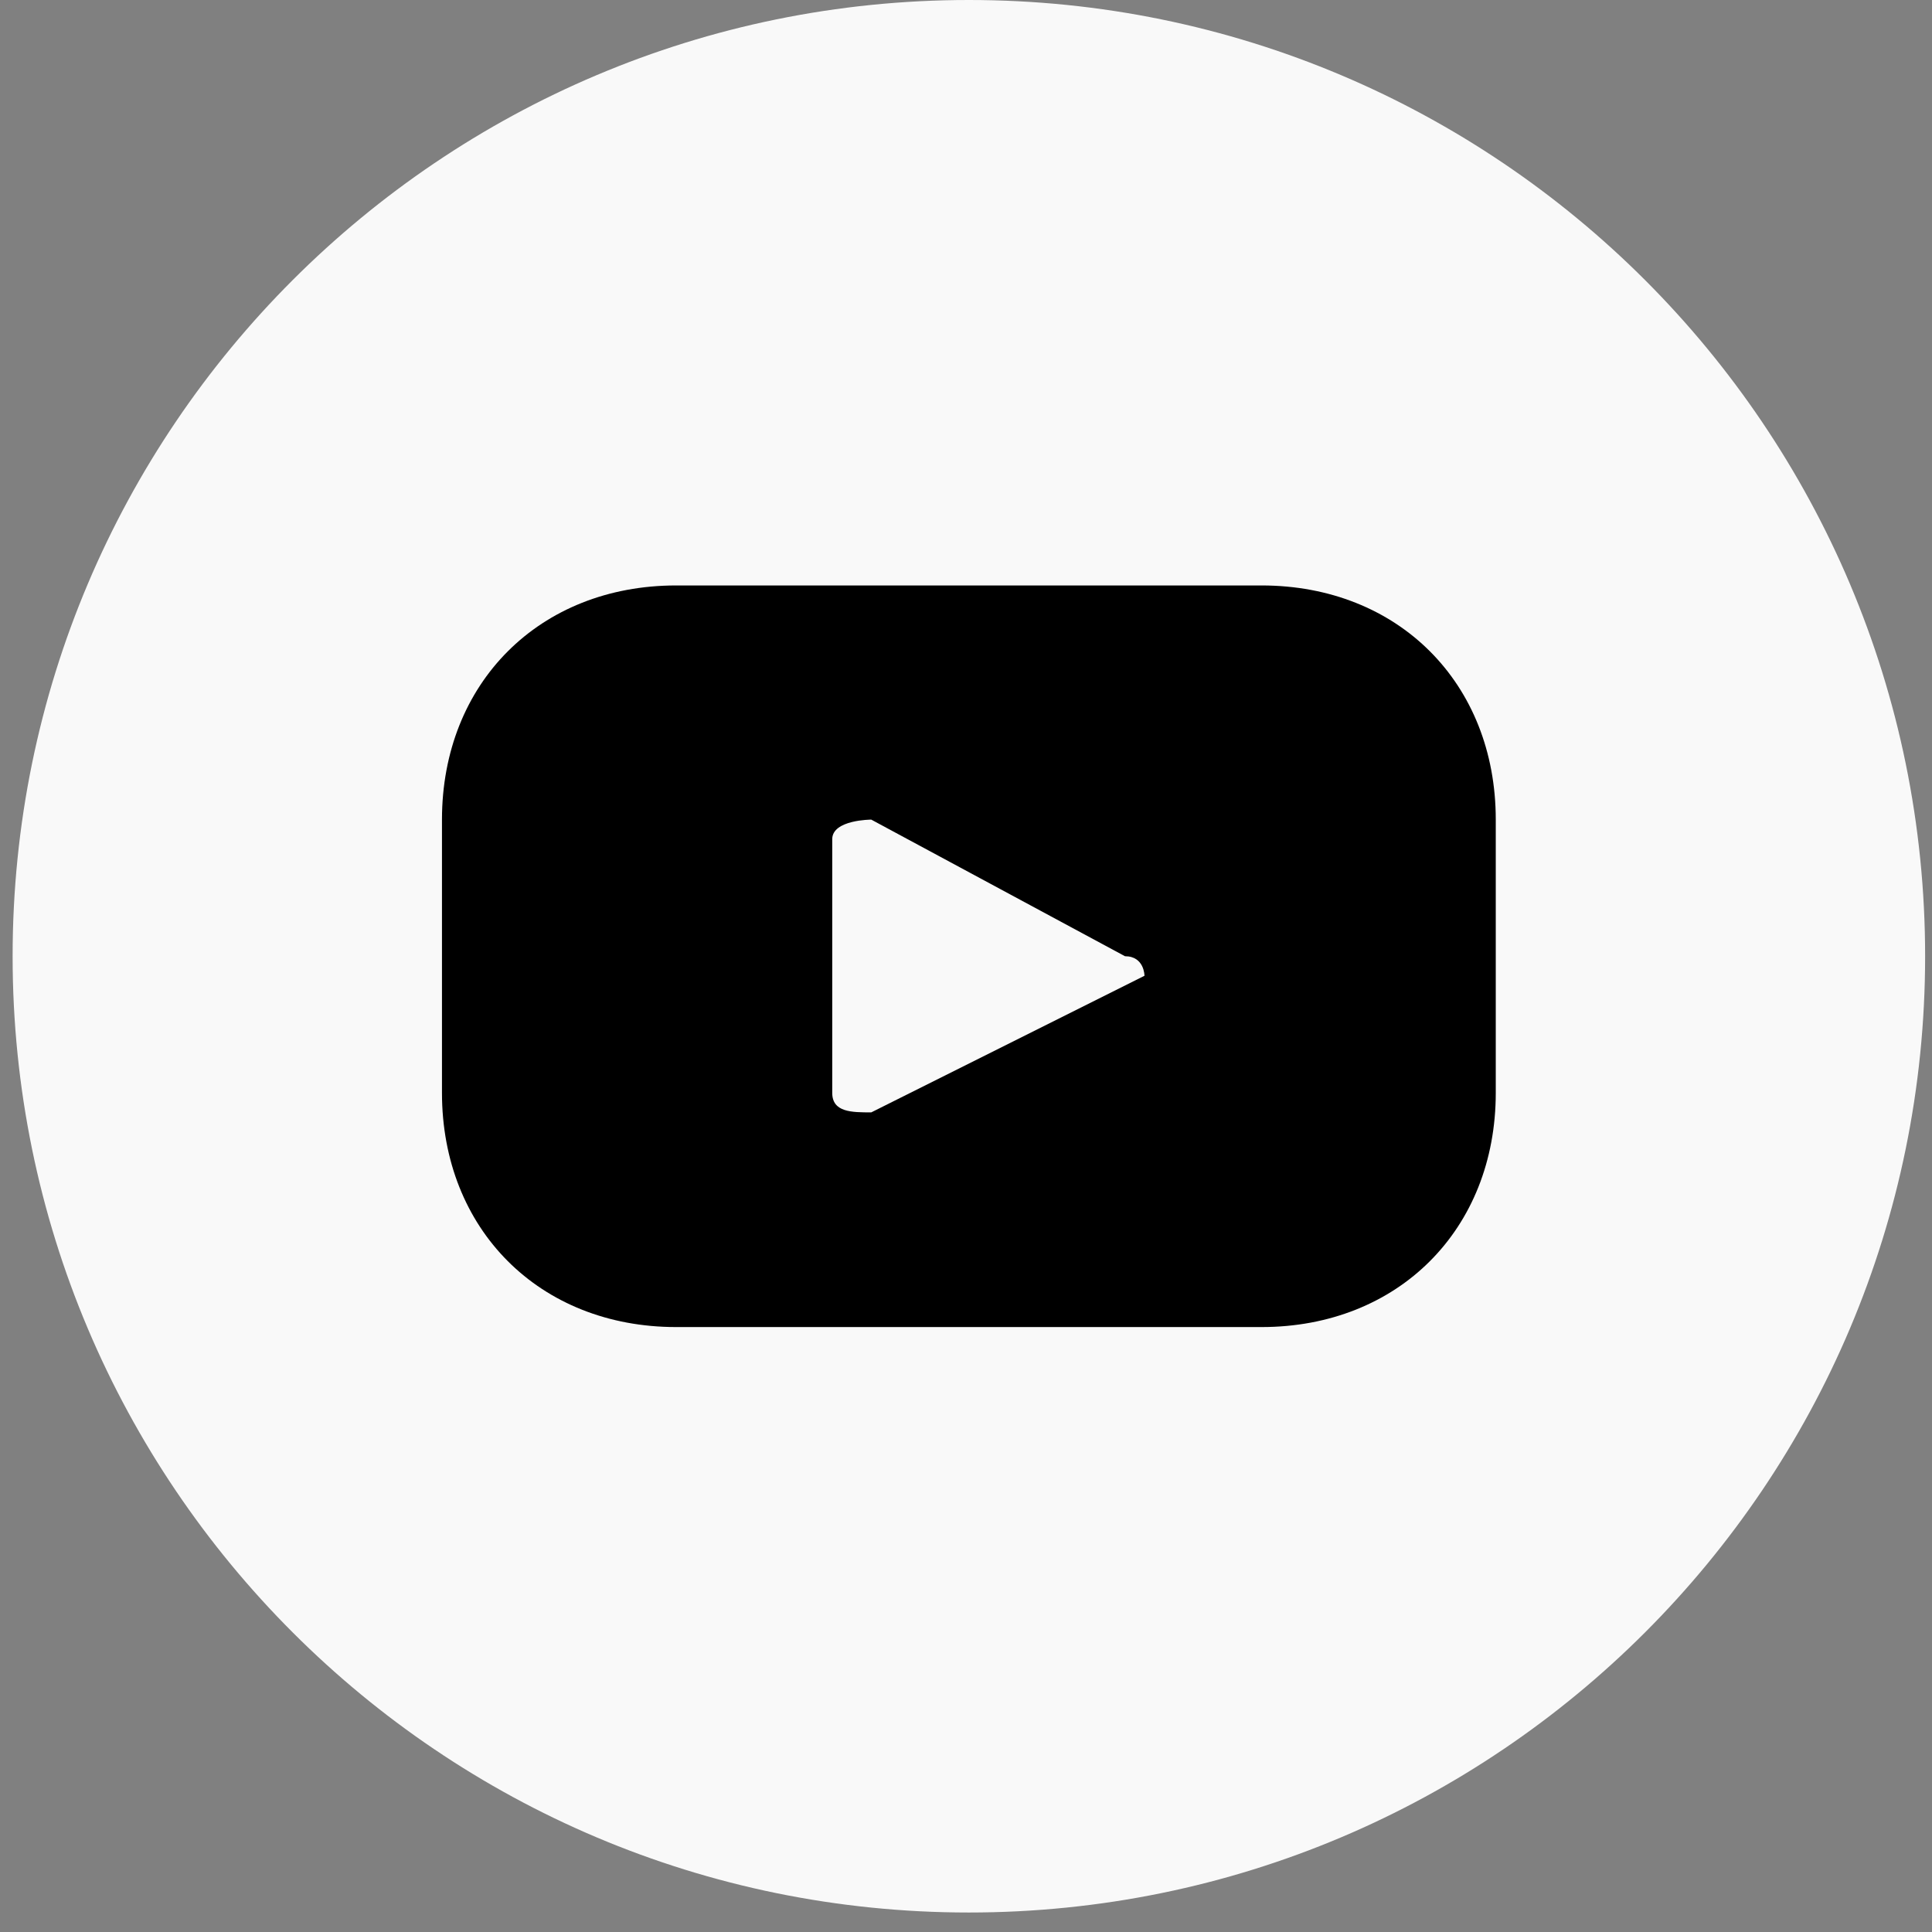
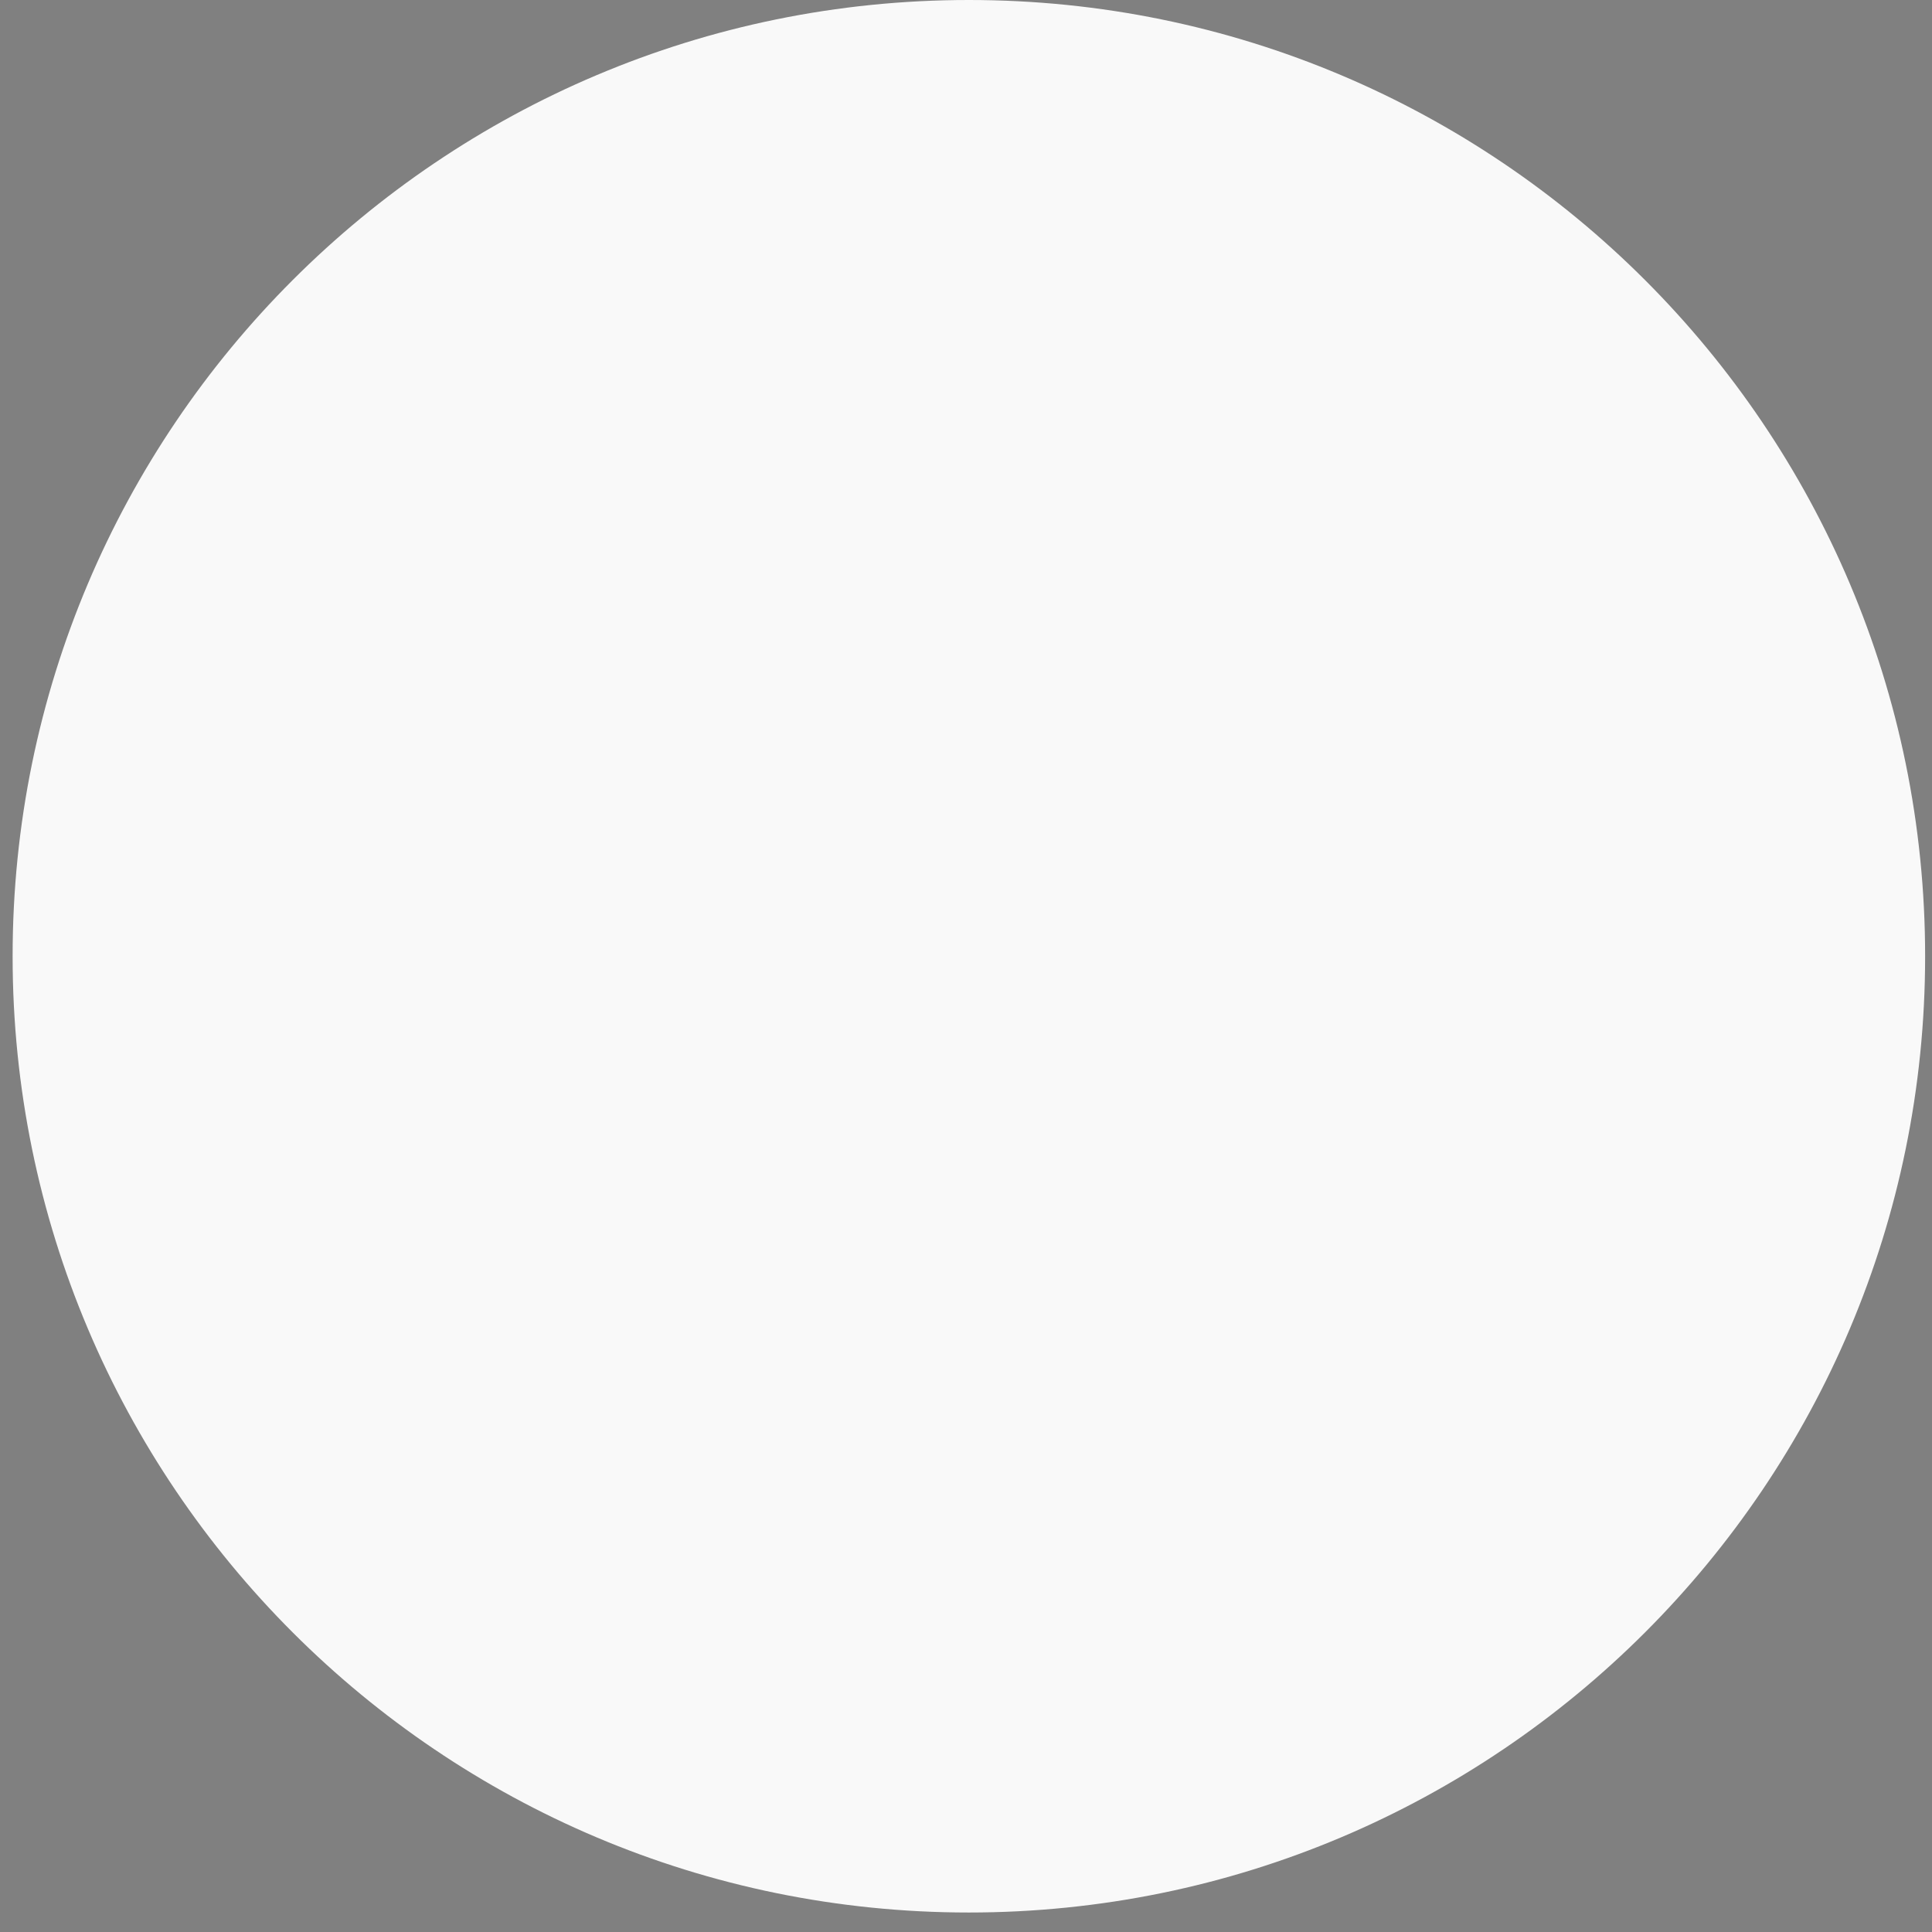
<svg xmlns="http://www.w3.org/2000/svg" width="34" height="34" viewBox="0 0 34 34" fill="none">
  <rect x="0" y="0" width="34" height="34" fill="#808080" stroke="none" />
  <path d="M17.05 33.657C26.345 33.657 33.879 26.122 33.879 16.828C33.879 7.534 26.345 0 17.05 0C7.756 0 0.222 7.534 0.222 16.828C0.222 26.122 7.756 33.657 17.05 33.657Z" fill="#F9F9F9" />
-   <path d="M26.323 14.424C26.323 12.02 24.606 10.303 22.202 10.303H11.899C9.495 10.303 7.778 12.02 7.778 14.424V19.232C7.778 21.636 9.495 23.354 11.899 23.354H22.202C24.606 23.354 26.323 21.636 26.323 19.232V14.424ZM20.141 17.172L15.333 19.576C14.99 19.576 14.646 19.576 14.646 19.232V14.768C14.646 14.424 15.333 14.424 15.333 14.424L19.798 16.828C20.141 16.828 20.141 17.172 20.141 17.172Z" fill="black" />
</svg>